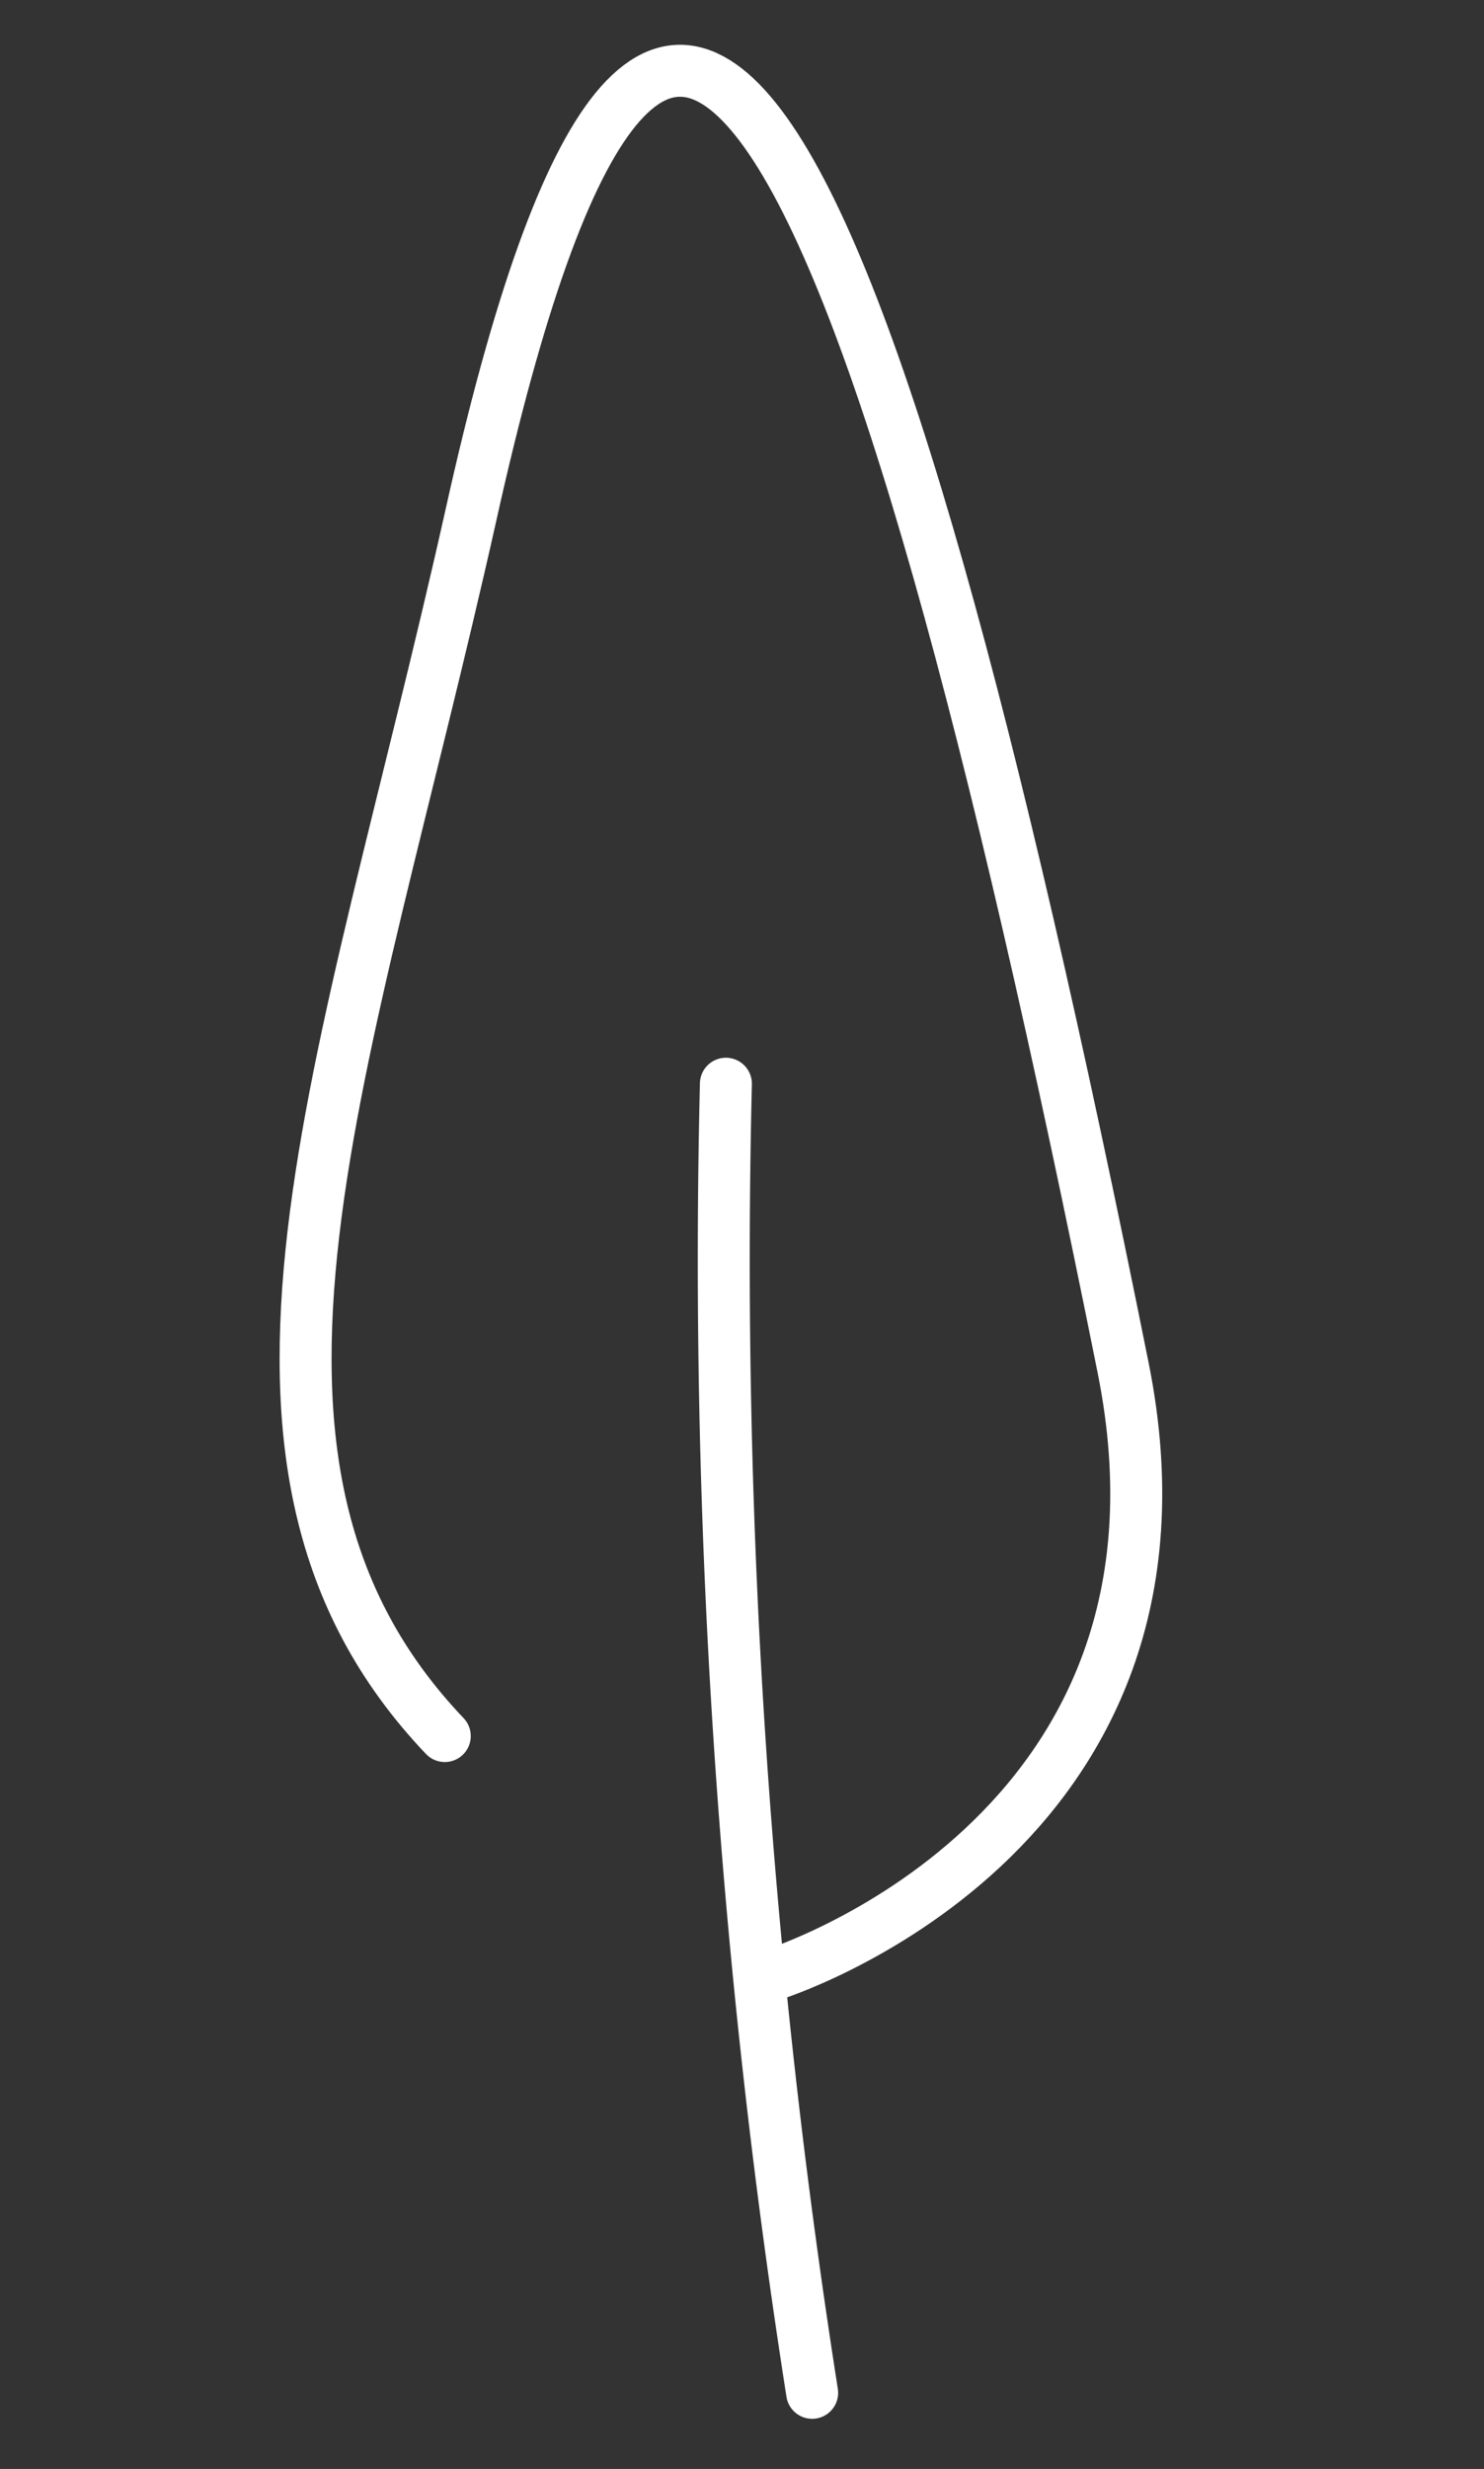
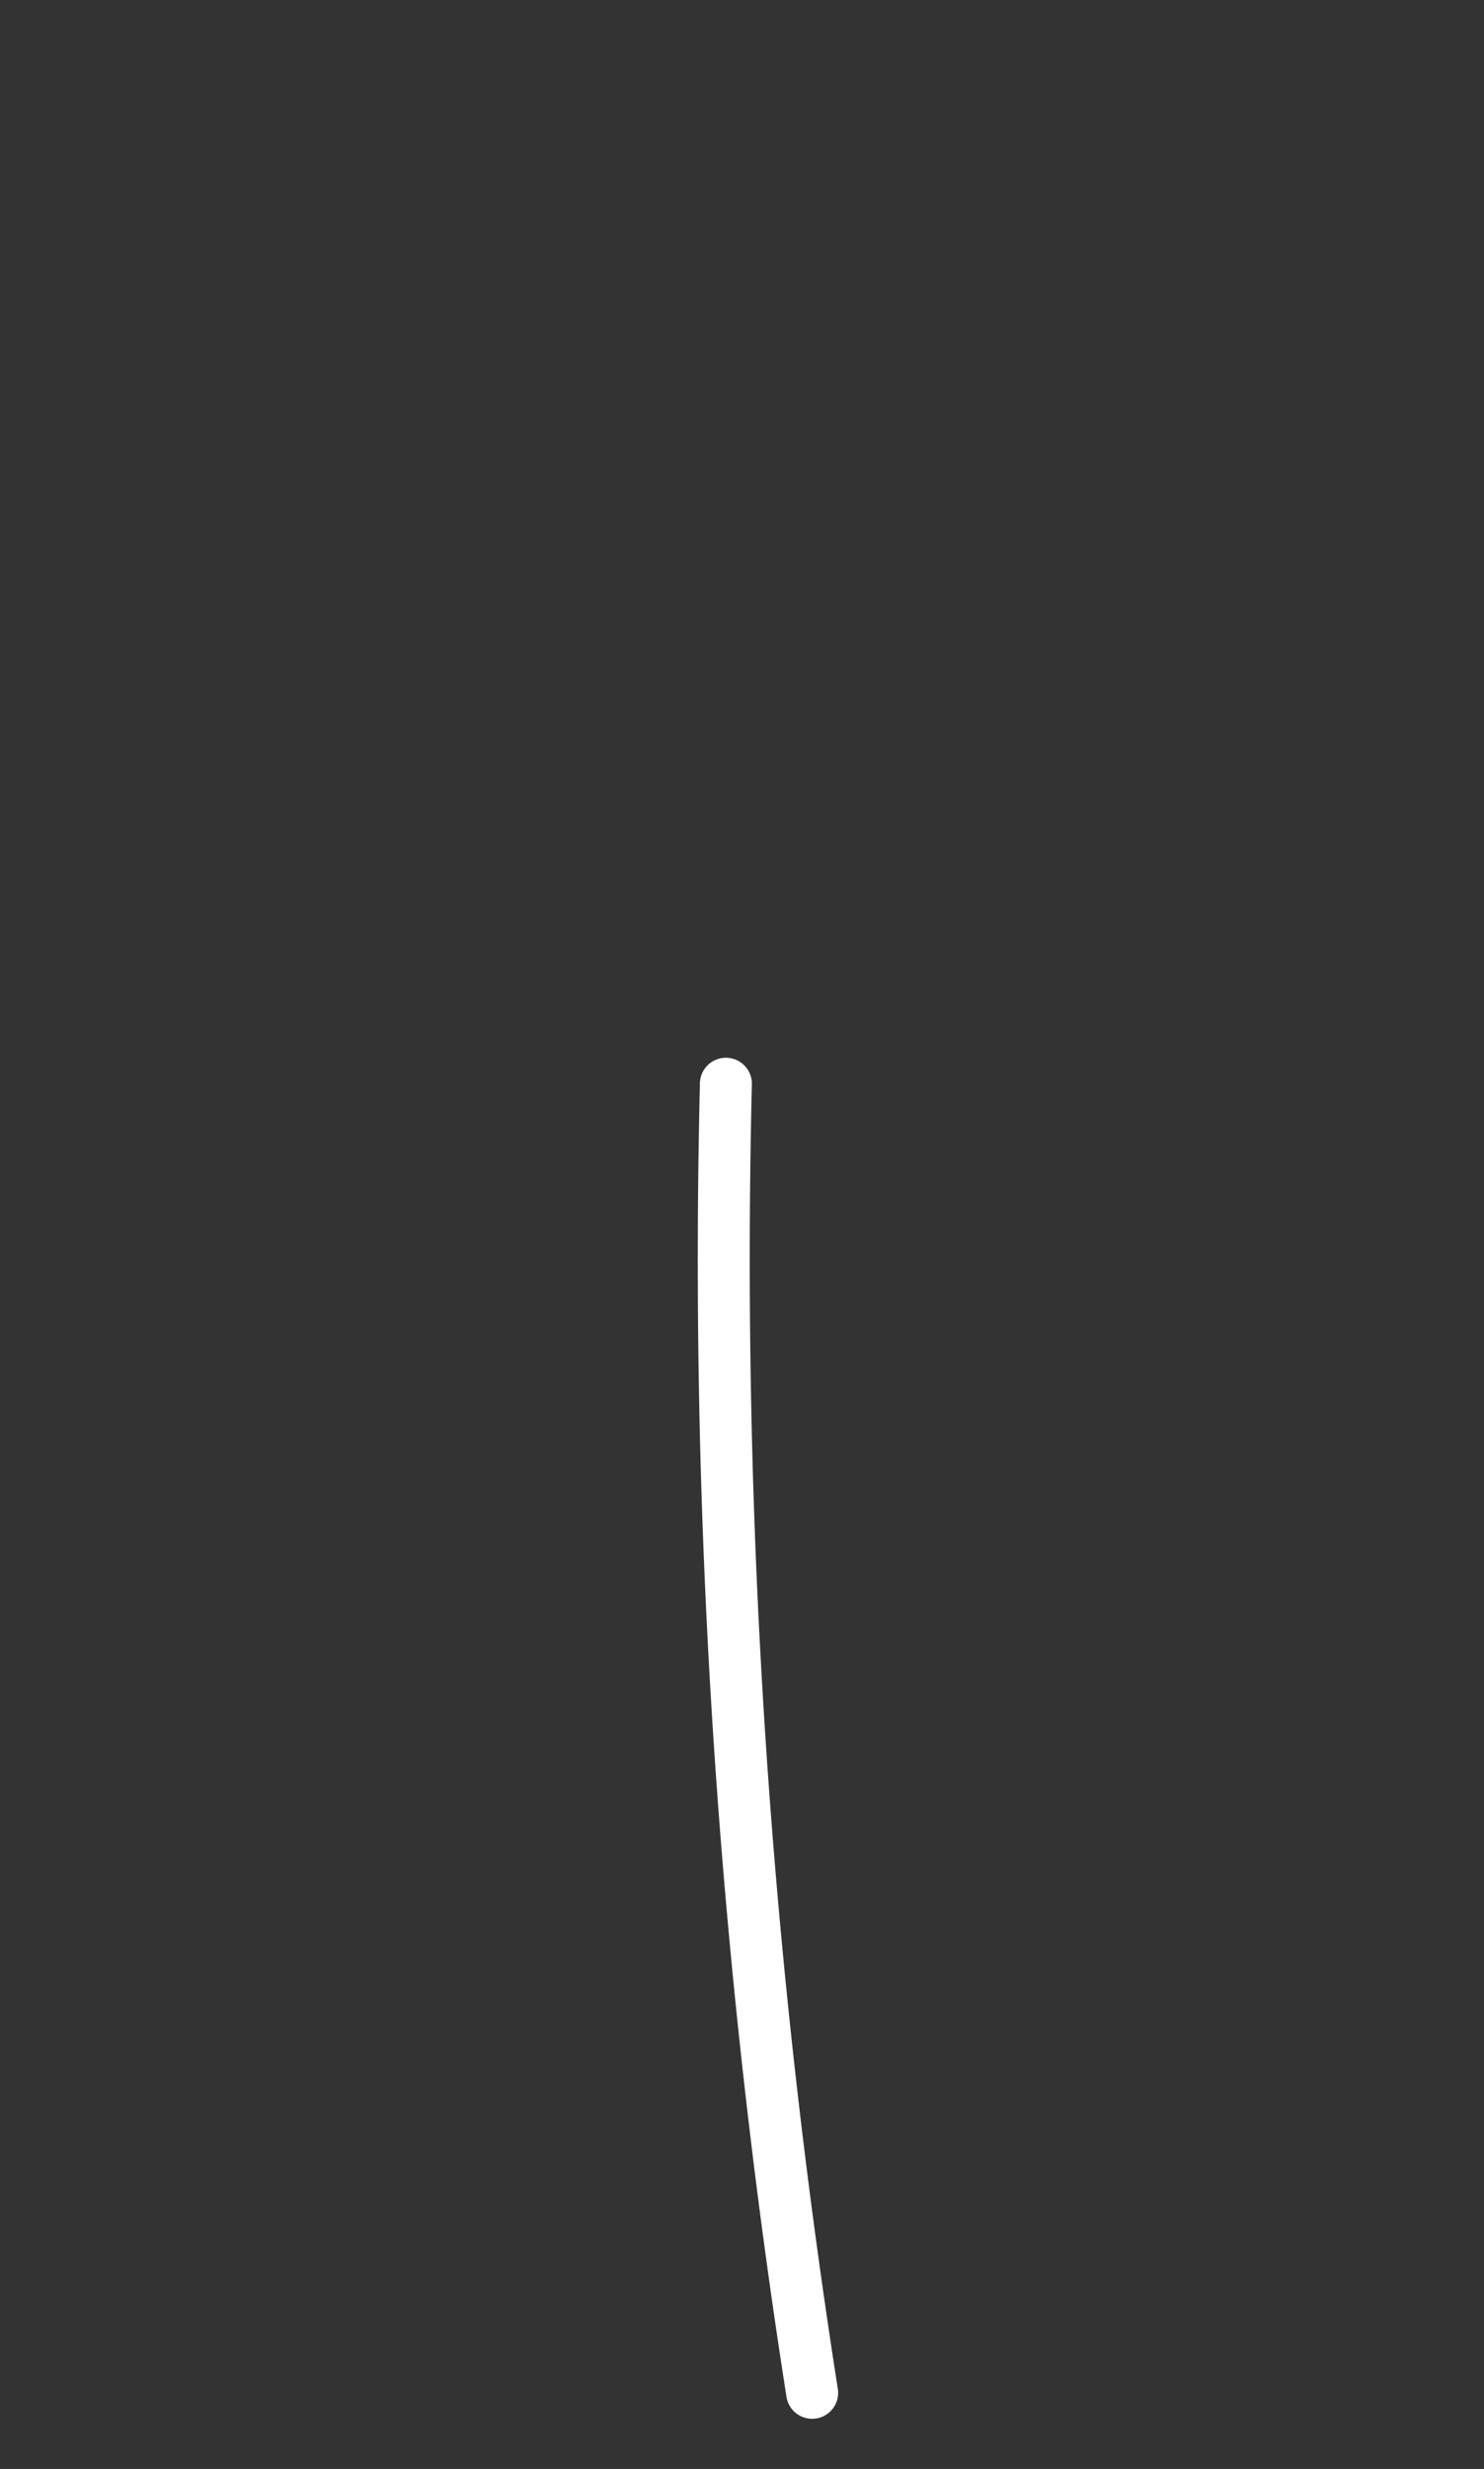
<svg xmlns="http://www.w3.org/2000/svg" id="Layer_1" data-name="Layer 1" width="57.12" height="95" viewBox="0 0 57.12 95">
  <rect x="0" y="0" width="57.12" height="95" fill="#333333" stroke="none" />
  <defs>
    <style>.cls-1{fill:none;stroke:#fff;stroke-linecap:round;stroke-linejoin:round;stroke-width:2px;}</style>
  </defs>
  <title>Leaf_Icons</title>
  <path class="cls-1" d="M31.26,92.07A281.15,281.15,0,0,1,27.94,41.7" />
-   <path class="cls-1" d="M17.12,66.8c-10-10.5-3.82-25.4,1-46.95C25.37-12.84,33.27,3,43.23,52.63,46.86,70.71,29.7,76,29.7,76" />
</svg>